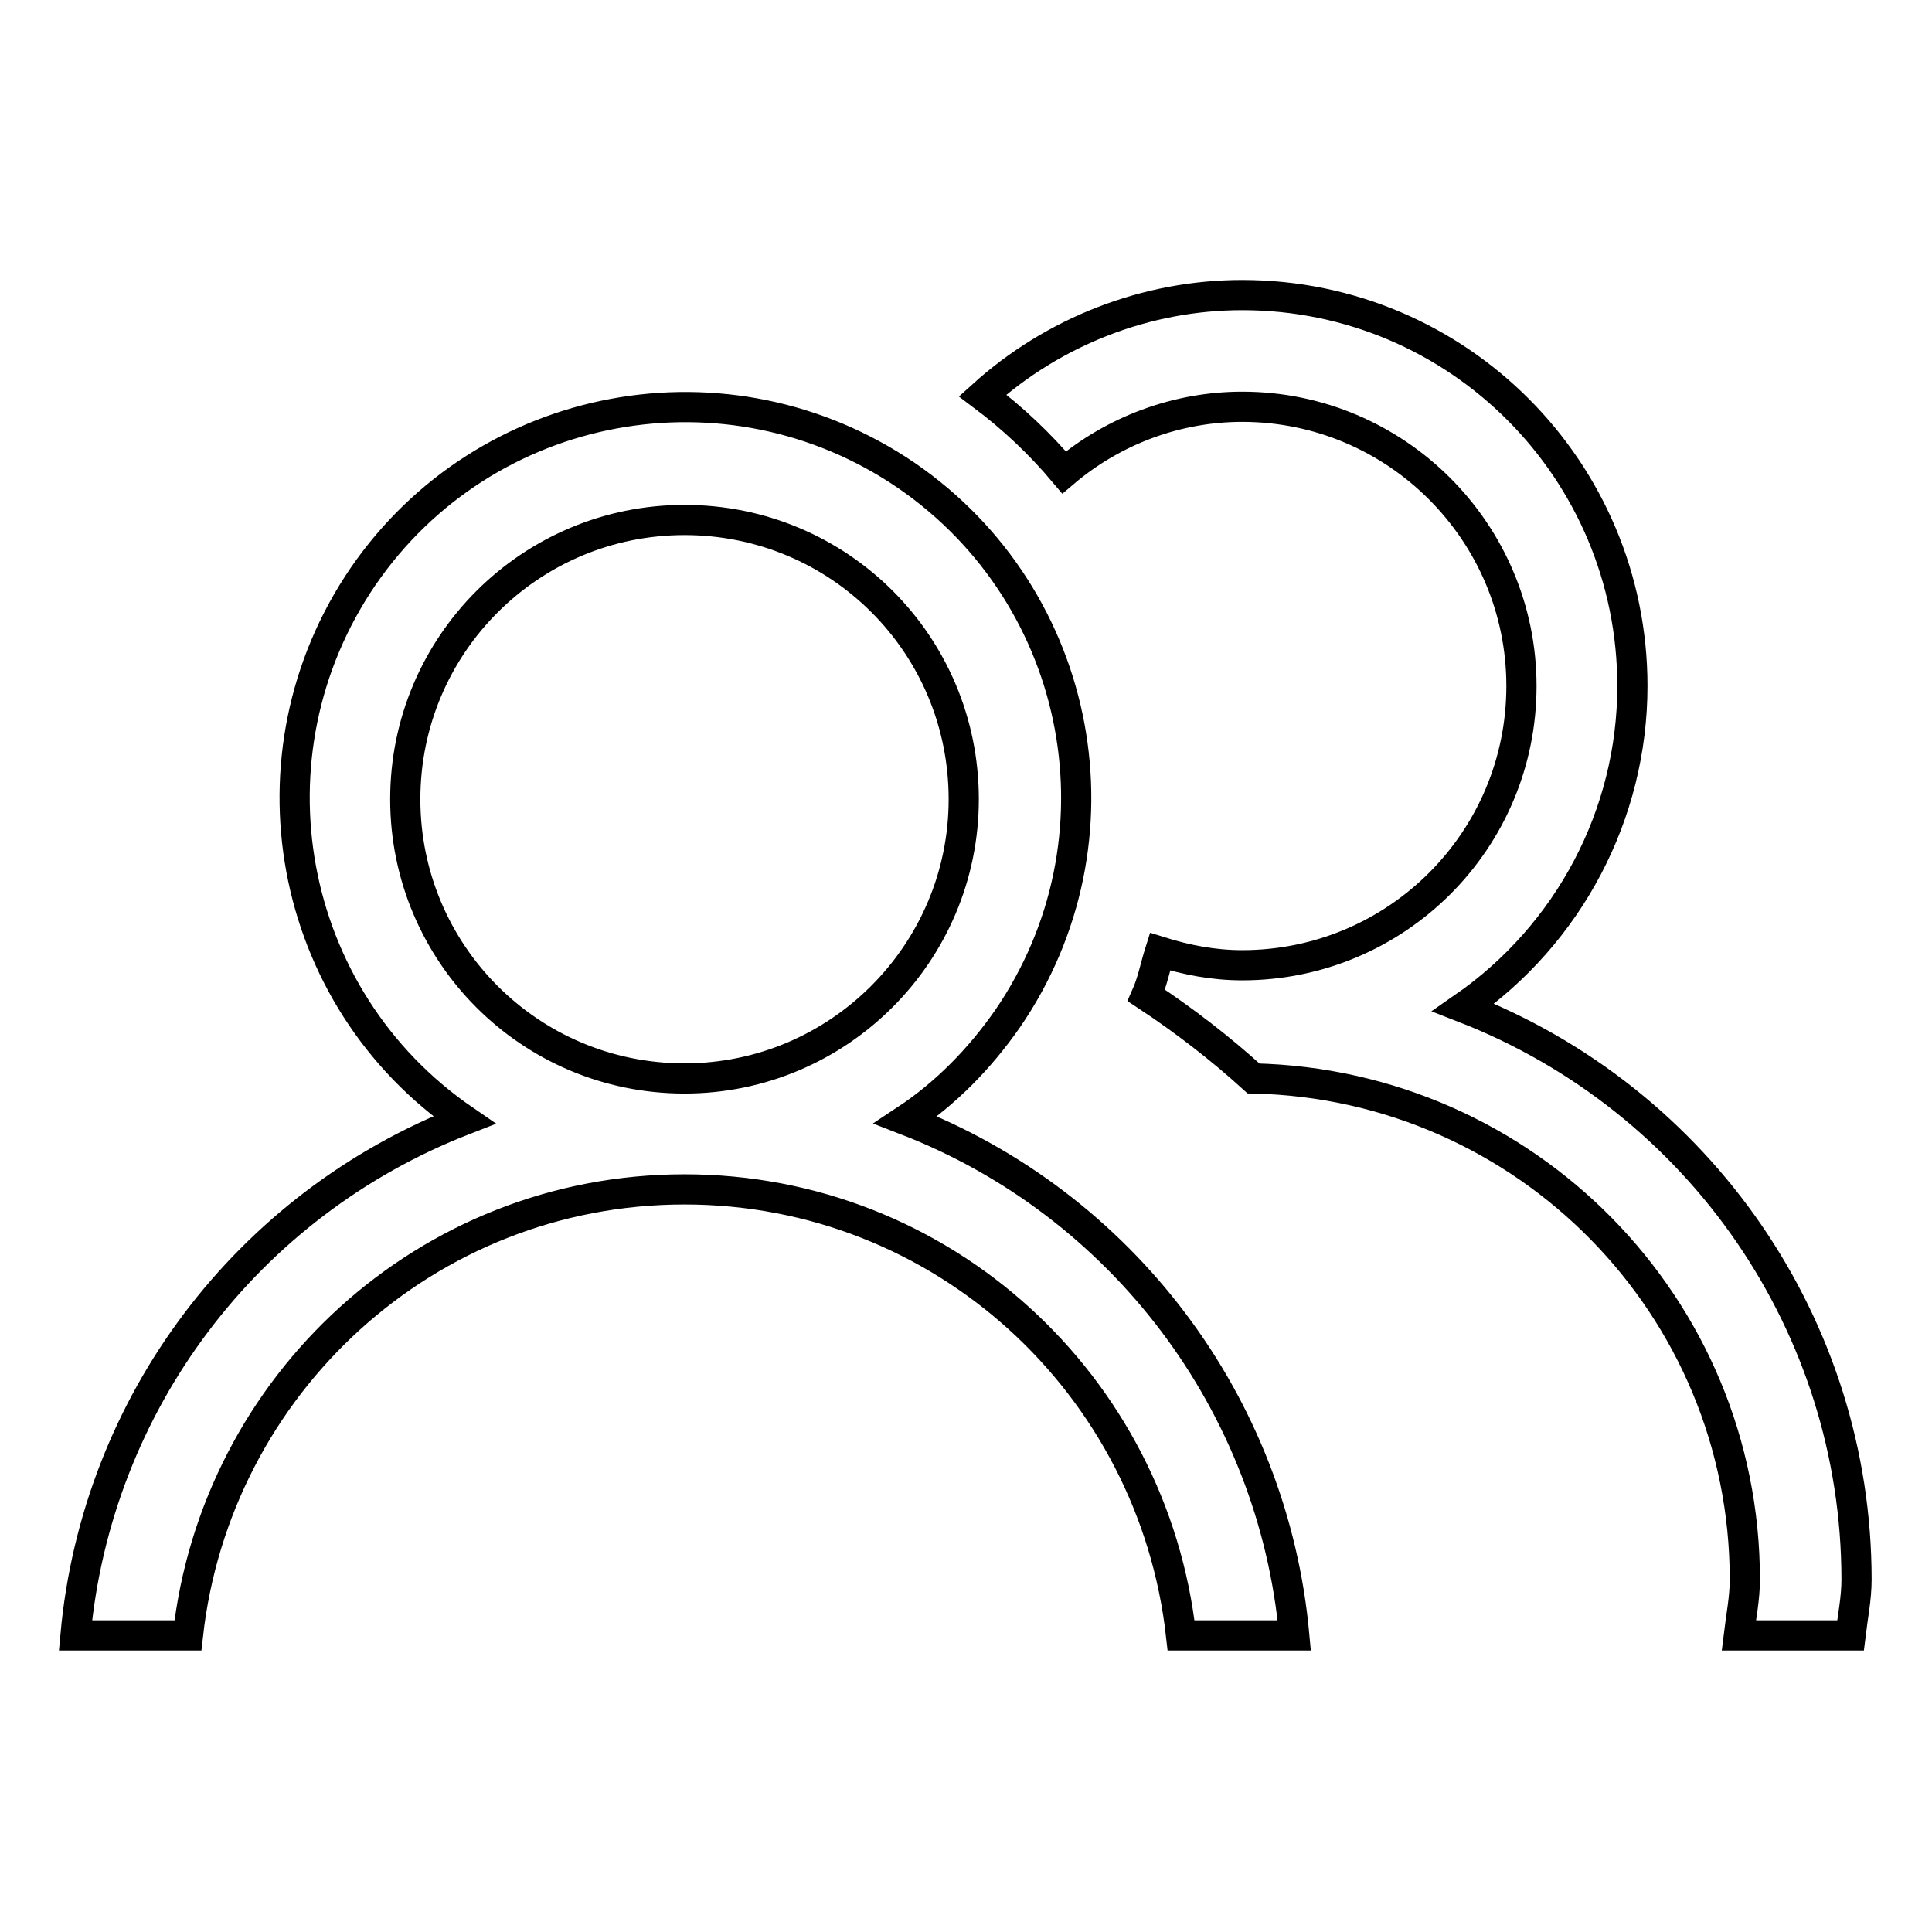
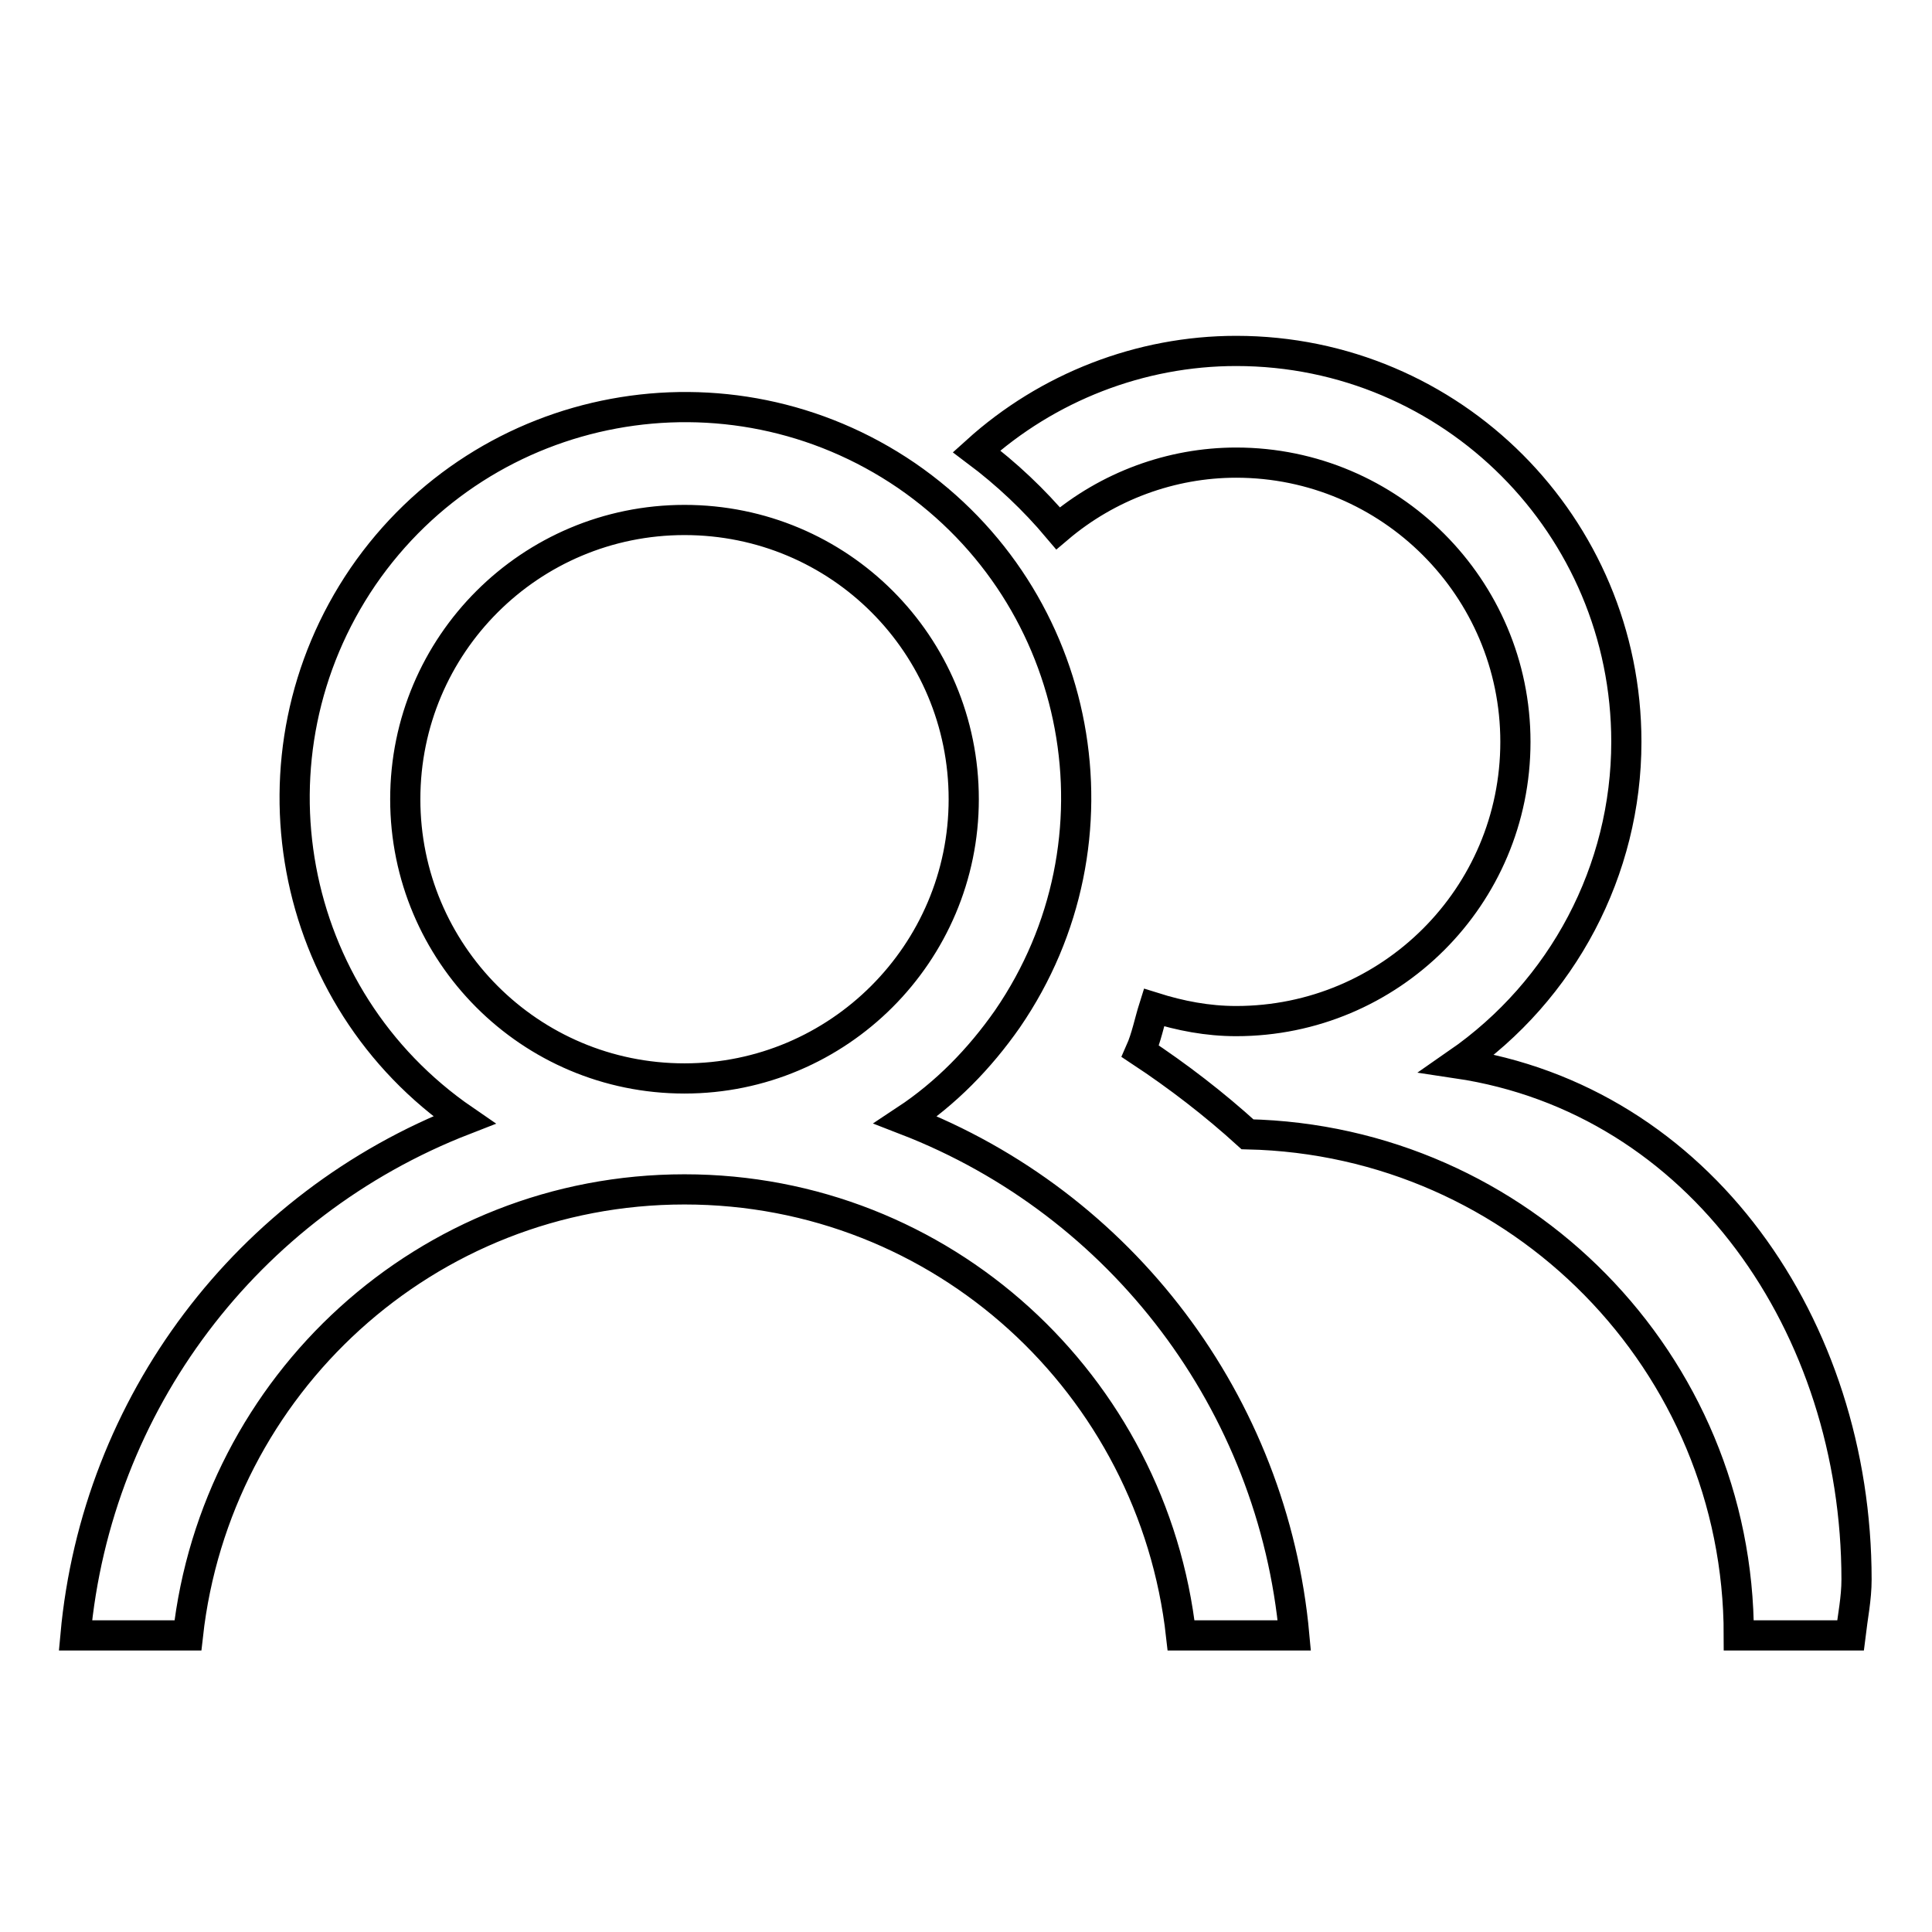
<svg xmlns="http://www.w3.org/2000/svg" version="1.1" x="0px" y="0px" viewBox="0 0 256 256" enable-background="new 0 0 256 256" xml:space="preserve">
  <g>
-     <path stroke-width="4" fill-opacity="0" stroke="#000000" d="M246,209.3c0,2.5-0.5,4.9-0.8,7.4h-14.8c0.3-2.5,0.8-4.9,0.8-7.4c0-36.2-29-65.6-65.1-66.4 c-4.4-4-9.2-7.7-14.2-11c0.8-1.8,1.2-3.9,1.8-5.8c3.5,1.1,7.1,1.8,10.9,1.8c20.4,0,37-16.5,37-37c0-20.4-16.6-37-37-37 c-8.6,0-17,3.1-23.6,8.7c-3.2-3.8-6.8-7.2-10.8-10.2c9.4-8.5,21.7-13.3,34.4-13.3c28.6,0,51.7,23.2,51.7,51.8 c0,17-8.4,32.9-22.4,42.6C225.3,145.7,246,175.8,246,209.3z M120,148.4c28.7,11.1,48.7,37.6,51.5,68.3h-15 c-3.7-33.2-31.6-59.1-65.8-59.1c-34.2,0-62.1,25.9-65.8,59.1H10c2.8-30.7,22.7-57.1,51.5-68.3c-23.6-16.2-29.5-48.4-13.4-72 c16.2-23.6,48.4-29.5,72-13.4c23.6,16.2,29.6,48.4,13.4,72C129.8,140.3,125.3,144.9,120,148.4z M90.7,68.9c-20.4,0-37,16.5-37,37 c0,20.4,16.5,37,37,37c20.4,0,37-16.6,37-37C127.7,85.4,111.2,68.9,90.7,68.9z" />
+     <path stroke-width="4" fill-opacity="0" stroke="#000000" d="M246,209.3c0,2.5-0.5,4.9-0.8,7.4h-14.8c0-36.2-29-65.6-65.1-66.4 c-4.4-4-9.2-7.7-14.2-11c0.8-1.8,1.2-3.9,1.8-5.8c3.5,1.1,7.1,1.8,10.9,1.8c20.4,0,37-16.5,37-37c0-20.4-16.6-37-37-37 c-8.6,0-17,3.1-23.6,8.7c-3.2-3.8-6.8-7.2-10.8-10.2c9.4-8.5,21.7-13.3,34.4-13.3c28.6,0,51.7,23.2,51.7,51.8 c0,17-8.4,32.9-22.4,42.6C225.3,145.7,246,175.8,246,209.3z M120,148.4c28.7,11.1,48.7,37.6,51.5,68.3h-15 c-3.7-33.2-31.6-59.1-65.8-59.1c-34.2,0-62.1,25.9-65.8,59.1H10c2.8-30.7,22.7-57.1,51.5-68.3c-23.6-16.2-29.5-48.4-13.4-72 c16.2-23.6,48.4-29.5,72-13.4c23.6,16.2,29.6,48.4,13.4,72C129.8,140.3,125.3,144.9,120,148.4z M90.7,68.9c-20.4,0-37,16.5-37,37 c0,20.4,16.5,37,37,37c20.4,0,37-16.6,37-37C127.7,85.4,111.2,68.9,90.7,68.9z" />
  </g>
</svg>